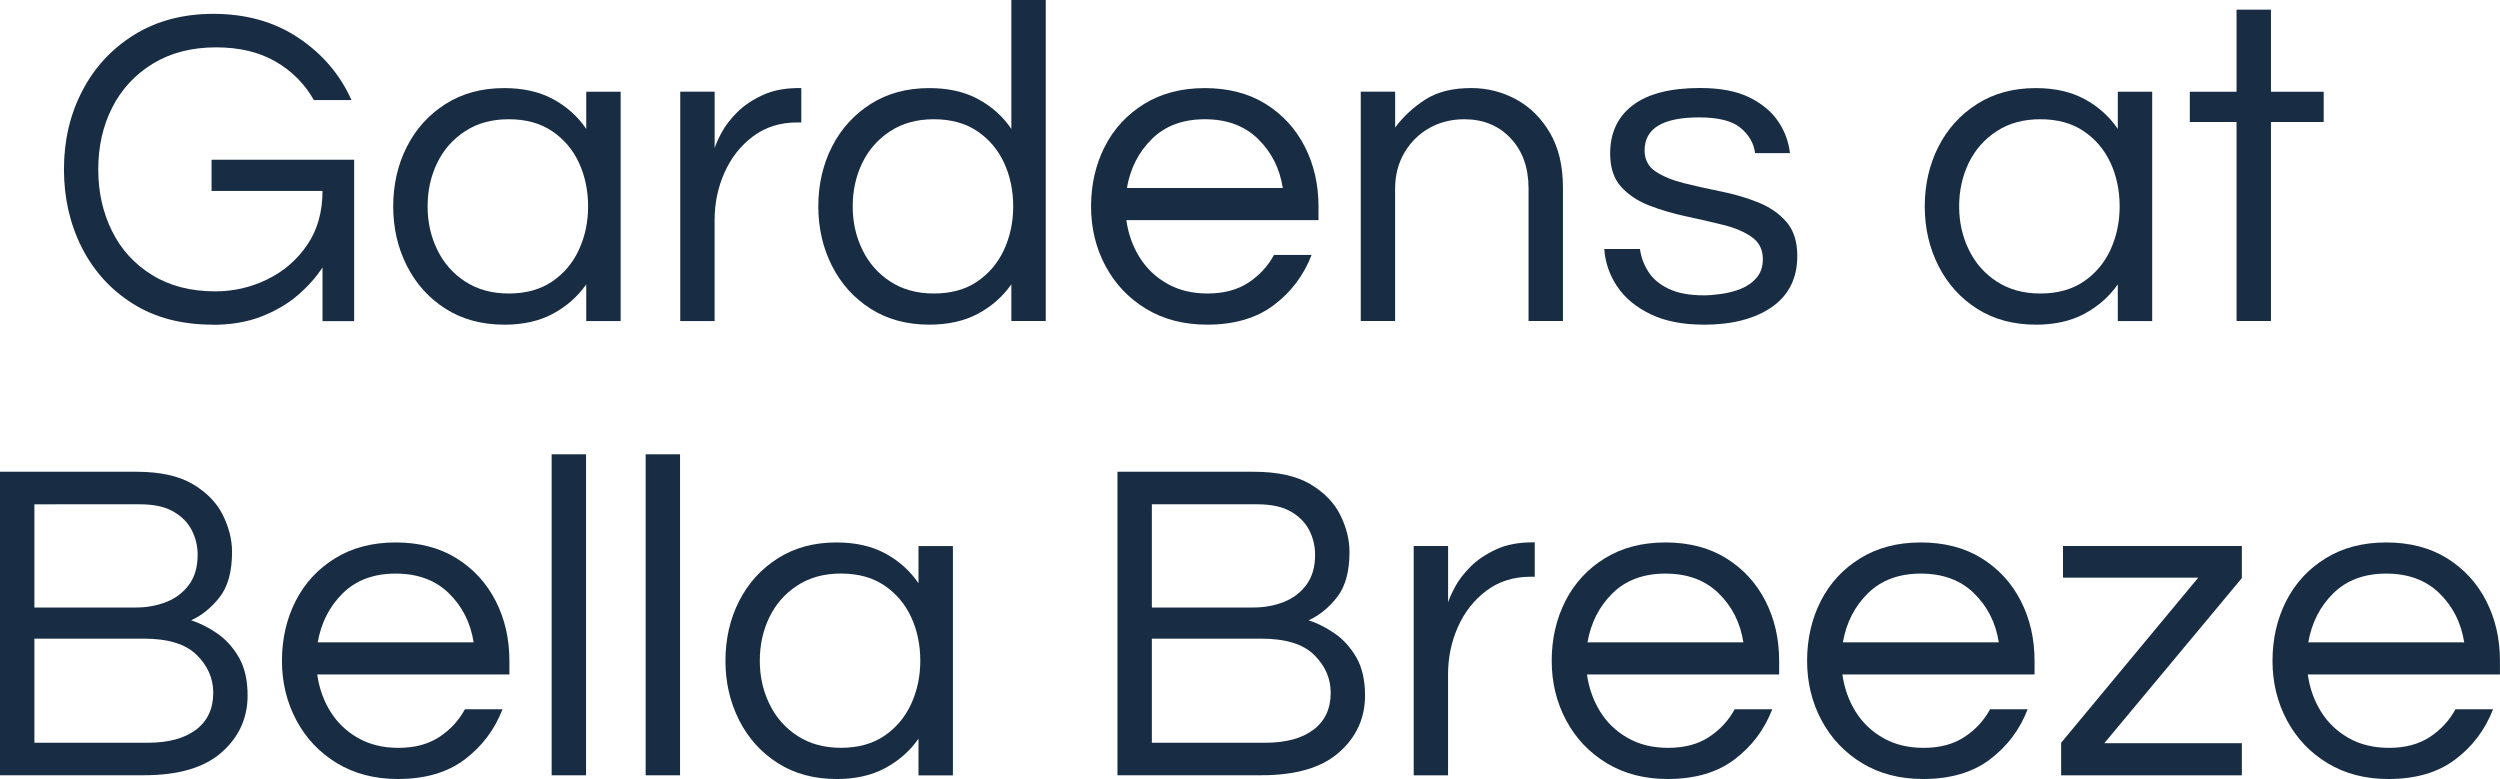
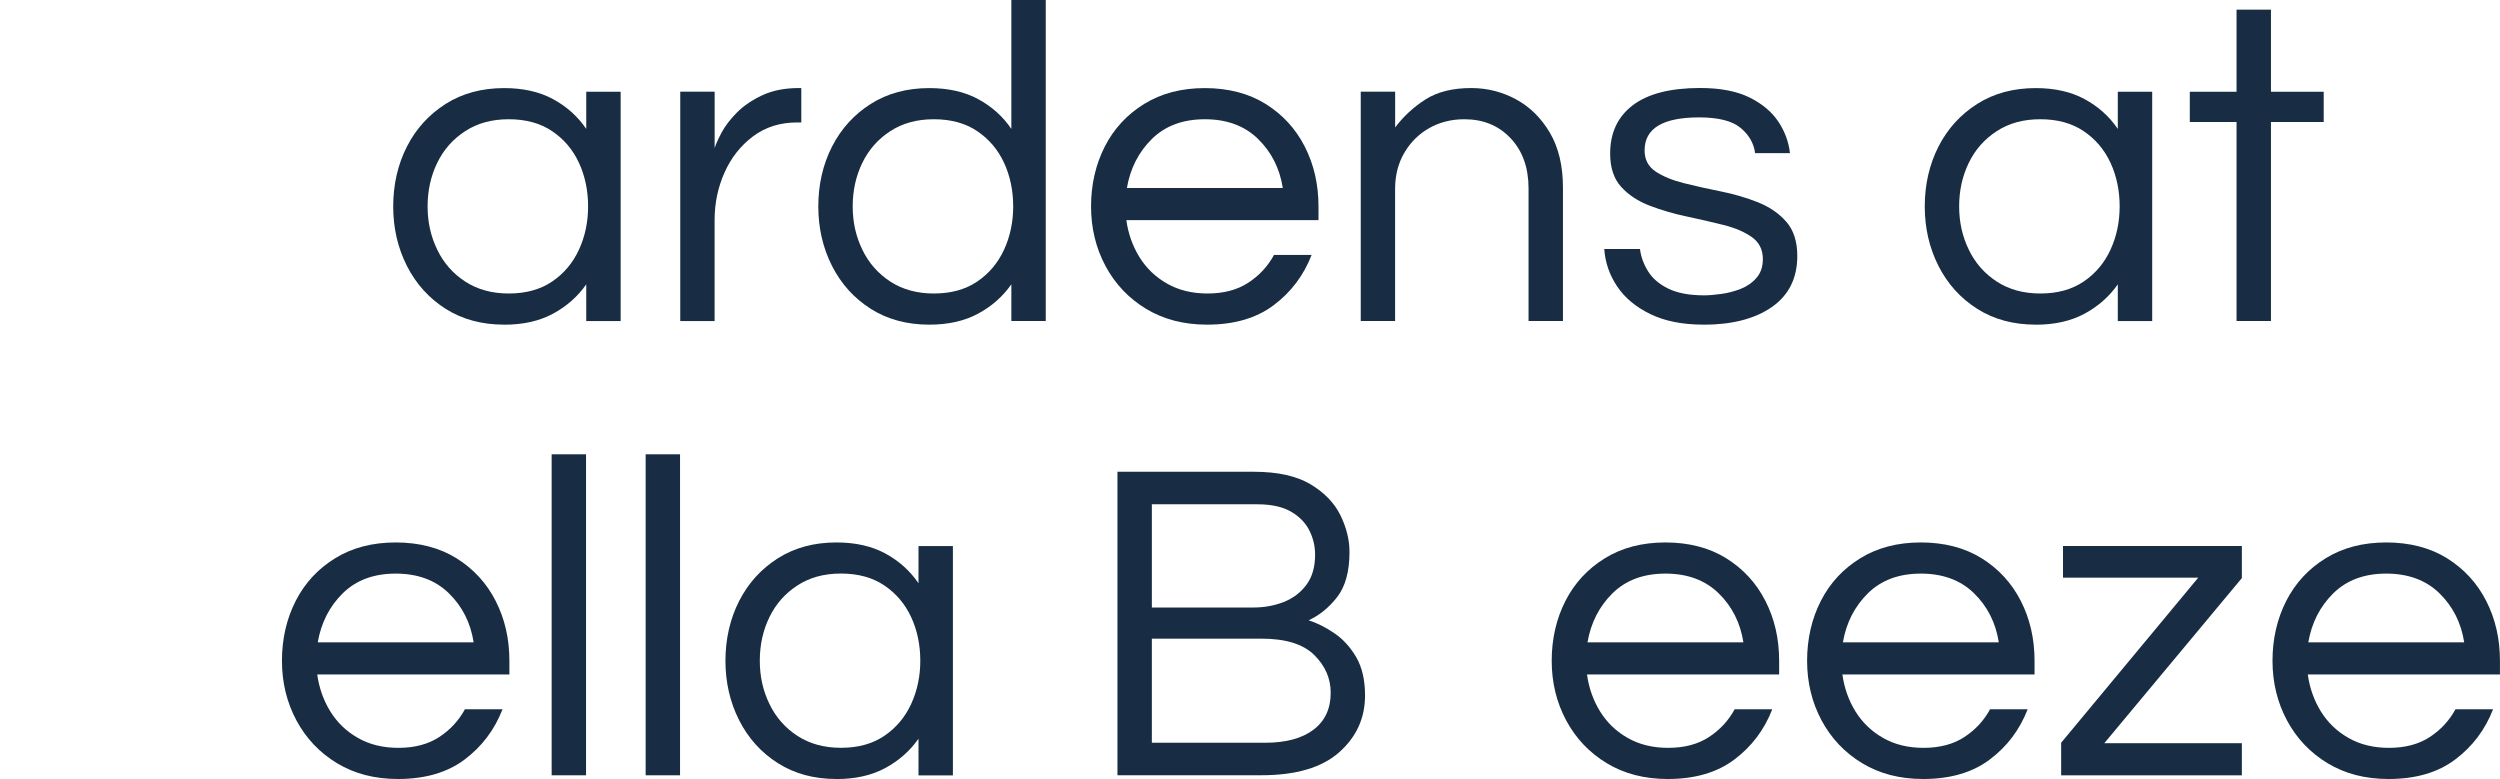
<svg xmlns="http://www.w3.org/2000/svg" id="logos" viewBox="0 0 500 155.8">
  <defs>
    <style>
      .cls-1 {
        fill: #182d43;
      }
    </style>
  </defs>
-   <path class="cls-1" d="M42.51,64.93c-6.18,0-11.48-1.39-15.91-4.17-4.43-2.78-7.84-6.53-10.23-11.23-2.38-4.71-3.58-9.93-3.58-15.68s1.22-10.97,3.67-15.68c2.44-4.71,5.92-8.45,10.41-11.23,4.49-2.78,9.77-4.17,15.82-4.17,6.54,0,12.21,1.6,17.01,4.81,4.8,3.21,8.33,7.35,10.59,12.43h-7.52c-1.83-3.24-4.39-5.81-7.66-7.7-3.27-1.89-7.23-2.84-11.88-2.84-4.89,0-9.11,1.09-12.66,3.26-3.55,2.17-6.25,5.09-8.12,8.76-1.87,3.67-2.8,7.8-2.8,12.38s.92,8.64,2.75,12.34c1.83,3.7,4.51,6.63,8.03,8.8,3.51,2.17,7.72,3.26,12.61,3.26,3.67,0,7.14-.79,10.41-2.39,3.27-1.59,5.93-3.88,7.98-6.88,2.05-3,3.07-6.6,3.07-10.82h-22.19v-6.24h28.52v32.28h-6.33v-10.73c-1.28,1.96-2.93,3.81-4.95,5.55-2.02,1.74-4.45,3.16-7.29,4.27-2.84,1.1-6.1,1.65-9.77,1.65Z" />
  <path class="cls-1" d="M100.83,64.93c-4.46,0-8.36-1.05-11.69-3.16-3.33-2.11-5.92-4.97-7.75-8.57-1.83-3.61-2.75-7.58-2.75-11.92s.92-8.39,2.75-11.97c1.83-3.58,4.42-6.42,7.75-8.53,3.33-2.11,7.23-3.16,11.69-3.16,3.79,0,7.05.73,9.77,2.2,2.72,1.47,4.94,3.45,6.65,5.96v-7.43h6.88v45.86h-6.88v-7.34c-1.71,2.45-3.93,4.4-6.65,5.87-2.72,1.47-5.98,2.2-9.77,2.2ZM101.75,58.7c3.42,0,6.31-.79,8.67-2.39,2.35-1.59,4.14-3.71,5.37-6.37,1.22-2.66,1.83-5.55,1.83-8.67s-.61-6.08-1.83-8.71c-1.22-2.63-3.01-4.74-5.37-6.33-2.35-1.59-5.24-2.38-8.67-2.38s-6.27.8-8.71,2.38c-2.45,1.59-4.31,3.7-5.59,6.33-1.28,2.63-1.93,5.53-1.93,8.71s.64,6.01,1.93,8.67c1.28,2.66,3.15,4.78,5.59,6.37,2.44,1.59,5.35,2.39,8.71,2.39Z" />
  <path class="cls-1" d="M136.05,64.2V18.34h6.88v11.28c.24-.79.72-1.85,1.42-3.16.7-1.31,1.73-2.64,3.07-3.99,1.34-1.34,3.04-2.49,5.09-3.44,2.05-.95,4.48-1.42,7.29-1.42h.46v6.88h-.83c-3.42,0-6.37.93-8.85,2.8-2.48,1.87-4.37,4.28-5.69,7.25-1.32,2.97-1.97,6.13-1.97,9.49v20.18h-6.88Z" />
  <path class="cls-1" d="M185.85,64.93c-4.46,0-8.36-1.05-11.69-3.16-3.33-2.11-5.92-4.97-7.75-8.57-1.83-3.61-2.75-7.58-2.75-11.92s.92-8.39,2.75-11.97c1.83-3.58,4.42-6.42,7.75-8.53,3.33-2.11,7.23-3.16,11.69-3.16,3.79,0,7.05.73,9.77,2.2,2.72,1.47,4.94,3.45,6.65,5.96V0h6.88v64.2h-6.88v-7.34c-1.71,2.45-3.93,4.4-6.65,5.87-2.72,1.47-5.98,2.2-9.77,2.2ZM186.77,58.7c3.42,0,6.31-.79,8.67-2.39,2.35-1.59,4.14-3.71,5.37-6.37,1.22-2.66,1.83-5.55,1.83-8.67s-.61-6.08-1.83-8.71c-1.22-2.63-3.01-4.74-5.37-6.33-2.35-1.59-5.24-2.38-8.67-2.38s-6.27.8-8.71,2.38c-2.45,1.59-4.31,3.7-5.59,6.33-1.28,2.63-1.93,5.53-1.93,8.71s.64,6.01,1.93,8.67c1.28,2.66,3.15,4.78,5.59,6.37,2.44,1.59,5.35,2.39,8.71,2.39Z" />
  <path class="cls-1" d="M241.42,64.93c-4.65,0-8.71-1.05-12.2-3.16-3.49-2.11-6.19-4.97-8.12-8.57-1.93-3.61-2.89-7.58-2.89-11.92s.92-8.39,2.75-11.97c1.83-3.58,4.46-6.42,7.89-8.53,3.42-2.11,7.46-3.16,12.11-3.16s8.76,1.05,12.15,3.16c3.39,2.11,6.01,4.95,7.84,8.53,1.83,3.58,2.75,7.57,2.75,11.97v2.75h-38.43c.37,2.69,1.24,5.15,2.61,7.38,1.38,2.23,3.22,4,5.55,5.32,2.32,1.32,5.01,1.97,8.07,1.97,3.24,0,5.96-.72,8.16-2.16,2.2-1.44,3.91-3.29,5.14-5.55h7.52c-1.59,4.1-4.11,7.44-7.57,10.04-3.45,2.6-7.9,3.9-13.34,3.9ZM225.38,37.6h31.18c-.61-3.91-2.26-7.18-4.95-9.81-2.69-2.63-6.24-3.94-10.64-3.94s-7.93,1.32-10.59,3.94c-2.66,2.63-4.33,5.9-5,9.81Z" />
  <path class="cls-1" d="M272.15,64.2V18.34h6.88v7.15c1.65-2.2,3.67-4.07,6.05-5.59,2.38-1.53,5.44-2.29,9.17-2.29,3.18,0,6.16.75,8.94,2.25,2.78,1.5,5.04,3.73,6.79,6.69,1.74,2.97,2.61,6.62,2.61,10.96v26.69h-6.88v-26.5c0-4.16-1.19-7.51-3.58-10.04-2.38-2.54-5.47-3.81-9.26-3.81-2.57,0-4.89.58-6.97,1.74-2.08,1.16-3.75,2.8-5,4.91-1.25,2.11-1.88,4.54-1.88,7.29v26.41h-6.88Z" />
  <path class="cls-1" d="M340.75,64.93c-4.22,0-7.78-.7-10.68-2.11-2.9-1.41-5.12-3.26-6.65-5.55-1.53-2.29-2.38-4.78-2.57-7.47h7.15c.18,1.53.72,3.01,1.61,4.45.89,1.44,2.25,2.6,4.08,3.49,1.83.89,4.22,1.33,7.15,1.33.92,0,2.05-.09,3.39-.28,1.34-.18,2.64-.52,3.9-1.01,1.25-.49,2.31-1.22,3.16-2.2.86-.98,1.28-2.23,1.28-3.76,0-1.89-.73-3.36-2.2-4.4-1.47-1.04-3.36-1.85-5.69-2.43-2.32-.58-4.78-1.15-7.38-1.7-2.6-.55-5.06-1.27-7.38-2.16-2.32-.89-4.22-2.14-5.69-3.76-1.47-1.62-2.2-3.84-2.2-6.65,0-4.16,1.51-7.38,4.54-9.68,3.03-2.29,7.5-3.44,13.44-3.44,4.03,0,7.32.63,9.86,1.88,2.54,1.25,4.46,2.86,5.78,4.82,1.31,1.96,2.09,4.07,2.34,6.33h-6.97c-.25-1.96-1.21-3.64-2.89-5.04-1.68-1.41-4.45-2.11-8.3-2.11-7.28,0-10.91,2.2-10.91,6.6,0,1.83.73,3.24,2.2,4.22,1.47.98,3.36,1.76,5.69,2.34,2.32.58,4.78,1.13,7.38,1.65,2.6.52,5.06,1.24,7.38,2.16,2.32.92,4.22,2.22,5.69,3.9,1.47,1.68,2.2,3.96,2.2,6.83,0,4.46-1.7,7.87-5.09,10.23-3.39,2.35-7.93,3.53-13.62,3.53Z" />
  <path class="cls-1" d="M407.14,64.93c-4.46,0-8.36-1.05-11.69-3.16-3.33-2.11-5.92-4.97-7.75-8.57-1.83-3.61-2.75-7.58-2.75-11.92s.92-8.39,2.75-11.97c1.83-3.58,4.42-6.42,7.75-8.53,3.33-2.11,7.23-3.16,11.69-3.16,3.79,0,7.05.73,9.77,2.2,2.72,1.47,4.94,3.45,6.65,5.96v-7.43h6.88v45.86h-6.88v-7.34c-1.71,2.45-3.93,4.4-6.65,5.87-2.72,1.47-5.98,2.2-9.77,2.2ZM408.06,58.7c3.42,0,6.31-.79,8.67-2.39,2.35-1.59,4.14-3.71,5.37-6.37,1.22-2.66,1.83-5.55,1.83-8.67s-.61-6.08-1.83-8.71c-1.22-2.63-3.01-4.74-5.37-6.33-2.35-1.59-5.24-2.38-8.67-2.38s-6.27.8-8.71,2.38c-2.45,1.59-4.31,3.7-5.59,6.33-1.28,2.63-1.93,5.53-1.93,8.71s.64,6.01,1.93,8.67c1.28,2.66,3.15,4.78,5.59,6.37,2.44,1.59,5.35,2.39,8.71,2.39Z" />
  <path class="cls-1" d="M447.31,64.2V24.4h-9.35v-6.05h9.35V1.93h6.88v16.42h10.55v6.05h-10.55v39.8h-6.88Z" />
-   <path class="cls-1" d="M0,155.06v-60.71h27.24c4.77,0,8.54.83,11.33,2.48,2.78,1.65,4.78,3.72,6.01,6.19,1.22,2.48,1.83,4.94,1.83,7.38,0,3.91-.83,6.92-2.48,9.03-1.65,2.11-3.55,3.65-5.69,4.63,1.71.55,3.44,1.42,5.18,2.61,1.74,1.19,3.19,2.8,4.36,4.81,1.16,2.02,1.74,4.56,1.74,7.61,0,4.53-1.73,8.32-5.18,11.37-3.45,3.06-8.64,4.59-15.54,4.59H0ZM6.88,121.5h20.36c2.14,0,4.14-.37,6.01-1.1,1.86-.73,3.38-1.88,4.54-3.44,1.16-1.56,1.74-3.56,1.74-6.01,0-1.71-.38-3.33-1.15-4.86-.77-1.53-1.99-2.78-3.67-3.76-1.68-.98-3.93-1.47-6.74-1.47H6.88v20.63ZM6.88,148.55h22.65c4.16,0,7.38-.87,9.68-2.61,2.29-1.74,3.44-4.2,3.44-7.38,0-2.87-1.1-5.4-3.3-7.57-2.2-2.17-5.72-3.26-10.55-3.26H6.88v20.82Z" />
  <path class="cls-1" d="M79.6,155.8c-4.65,0-8.71-1.05-12.2-3.16-3.49-2.11-6.19-4.97-8.12-8.57-1.93-3.61-2.89-7.58-2.89-11.92s.92-8.39,2.75-11.97c1.83-3.58,4.46-6.42,7.89-8.53,3.42-2.11,7.46-3.16,12.11-3.16s8.76,1.05,12.15,3.16c3.39,2.11,6.01,4.95,7.84,8.53,1.83,3.58,2.75,7.57,2.75,11.97v2.75h-38.43c.37,2.69,1.24,5.15,2.61,7.38,1.38,2.23,3.22,4,5.55,5.32,2.32,1.32,5.01,1.97,8.07,1.97,3.24,0,5.96-.72,8.16-2.16,2.2-1.44,3.91-3.29,5.14-5.55h7.52c-1.59,4.1-4.11,7.44-7.57,10.04-3.45,2.6-7.9,3.9-13.34,3.9ZM63.55,128.47h31.18c-.61-3.91-2.26-7.18-4.95-9.81-2.69-2.63-6.24-3.94-10.64-3.94s-7.93,1.32-10.59,3.94c-2.66,2.63-4.33,5.9-5,9.81Z" />
  <path class="cls-1" d="M110.33,155.06v-64.2h6.88v64.2h-6.88Z" />
  <path class="cls-1" d="M129.13,155.06v-64.2h6.88v64.2h-6.88Z" />
  <path class="cls-1" d="M167.28,155.8c-4.46,0-8.36-1.05-11.69-3.16-3.33-2.11-5.92-4.97-7.75-8.57-1.83-3.61-2.75-7.58-2.75-11.92s.92-8.39,2.75-11.97c1.83-3.58,4.42-6.42,7.75-8.53,3.33-2.11,7.23-3.16,11.69-3.16,3.79,0,7.05.73,9.77,2.2,2.72,1.47,4.94,3.45,6.65,5.96v-7.43h6.88v45.86h-6.88v-7.34c-1.71,2.45-3.93,4.4-6.65,5.87-2.72,1.47-5.98,2.2-9.77,2.2ZM168.19,149.56c3.42,0,6.31-.79,8.67-2.39,2.35-1.59,4.14-3.71,5.37-6.37,1.22-2.66,1.83-5.55,1.83-8.67s-.61-6.08-1.83-8.71c-1.22-2.63-3.01-4.74-5.37-6.33-2.35-1.59-5.24-2.38-8.67-2.38s-6.27.8-8.71,2.38c-2.45,1.59-4.31,3.7-5.59,6.33-1.28,2.63-1.93,5.53-1.93,8.71s.64,6.01,1.93,8.67c1.28,2.66,3.15,4.78,5.59,6.37,2.44,1.59,5.35,2.39,8.71,2.39Z" />
  <path class="cls-1" d="M223.49,155.06v-60.71h27.24c4.77,0,8.54.83,11.33,2.48,2.78,1.65,4.78,3.72,6.01,6.19,1.22,2.48,1.83,4.94,1.83,7.38,0,3.91-.83,6.92-2.48,9.03-1.65,2.11-3.55,3.65-5.69,4.63,1.71.55,3.44,1.42,5.18,2.61,1.74,1.19,3.19,2.8,4.36,4.81,1.16,2.02,1.74,4.56,1.74,7.61,0,4.53-1.73,8.32-5.18,11.37-3.45,3.06-8.64,4.59-15.54,4.59h-28.8ZM230.37,121.5h20.36c2.14,0,4.14-.37,6.01-1.1,1.86-.73,3.38-1.88,4.54-3.44,1.16-1.56,1.74-3.56,1.74-6.01,0-1.71-.38-3.33-1.15-4.86-.77-1.53-1.99-2.78-3.67-3.76-1.68-.98-3.93-1.47-6.74-1.47h-21.09v20.63ZM230.37,148.55h22.65c4.16,0,7.38-.87,9.68-2.61,2.29-1.74,3.44-4.2,3.44-7.38,0-2.87-1.1-5.4-3.3-7.57-2.2-2.17-5.72-3.26-10.55-3.26h-21.92v20.82Z" />
-   <path class="cls-1" d="M282.74,155.06v-45.86h6.88v11.28c.24-.79.72-1.85,1.42-3.16.7-1.31,1.73-2.64,3.07-3.99,1.34-1.34,3.04-2.49,5.09-3.44,2.05-.95,4.48-1.42,7.29-1.42h.46v6.88h-.83c-3.42,0-6.37.93-8.85,2.8-2.48,1.87-4.37,4.28-5.69,7.25-1.32,2.97-1.97,6.13-1.97,9.49v20.18h-6.88Z" />
  <path class="cls-1" d="M333.55,155.8c-4.65,0-8.71-1.05-12.2-3.16-3.49-2.11-6.19-4.97-8.12-8.57-1.93-3.61-2.89-7.58-2.89-11.92s.92-8.39,2.75-11.97c1.83-3.58,4.46-6.42,7.89-8.53,3.42-2.11,7.46-3.16,12.11-3.16s8.76,1.05,12.15,3.16c3.39,2.11,6.01,4.95,7.84,8.53,1.83,3.58,2.75,7.57,2.75,11.97v2.75h-38.43c.37,2.69,1.24,5.15,2.61,7.38,1.38,2.23,3.22,4,5.55,5.32,2.32,1.32,5.01,1.97,8.07,1.97,3.24,0,5.96-.72,8.16-2.16,2.2-1.44,3.91-3.29,5.14-5.55h7.52c-1.59,4.1-4.11,7.44-7.57,10.04-3.45,2.6-7.9,3.9-13.34,3.9ZM317.5,128.47h31.18c-.61-3.91-2.26-7.18-4.95-9.81-2.69-2.63-6.24-3.94-10.64-3.94s-7.93,1.32-10.59,3.94c-2.66,2.63-4.33,5.9-5,9.81Z" />
  <path class="cls-1" d="M384.63,155.8c-4.65,0-8.71-1.05-12.2-3.16-3.49-2.11-6.19-4.97-8.12-8.57-1.93-3.61-2.89-7.58-2.89-11.92s.92-8.39,2.75-11.97c1.83-3.58,4.46-6.42,7.89-8.53,3.42-2.11,7.46-3.16,12.11-3.16s8.76,1.05,12.15,3.16c3.39,2.11,6.01,4.95,7.84,8.53,1.83,3.58,2.75,7.57,2.75,11.97v2.75h-38.43c.37,2.69,1.24,5.15,2.61,7.38,1.38,2.23,3.22,4,5.55,5.32,2.32,1.32,5.01,1.97,8.07,1.97,3.24,0,5.96-.72,8.16-2.16,2.2-1.44,3.91-3.29,5.14-5.55h7.52c-1.59,4.1-4.11,7.44-7.57,10.04-3.45,2.6-7.9,3.9-13.34,3.9ZM368.58,128.47h31.18c-.61-3.91-2.26-7.18-4.95-9.81-2.69-2.63-6.24-3.94-10.64-3.94s-7.93,1.32-10.59,3.94c-2.66,2.63-4.33,5.9-5,9.81Z" />
  <path class="cls-1" d="M412.23,155.06v-6.51l27.42-33.02h-27.05v-6.33h35.77v6.42l-27.51,33.02h27.51v6.42h-36.13Z" />
  <path class="cls-1" d="M477.71,155.8c-4.65,0-8.71-1.05-12.2-3.16-3.49-2.11-6.19-4.97-8.12-8.57-1.93-3.61-2.89-7.58-2.89-11.92s.92-8.39,2.75-11.97c1.83-3.58,4.46-6.42,7.89-8.53,3.42-2.11,7.46-3.16,12.11-3.16s8.76,1.05,12.15,3.16c3.39,2.11,6.01,4.95,7.84,8.53,1.83,3.58,2.75,7.57,2.75,11.97v2.75h-38.43c.37,2.69,1.24,5.15,2.61,7.38,1.38,2.23,3.22,4,5.55,5.32,2.32,1.32,5.01,1.97,8.07,1.97,3.24,0,5.96-.72,8.16-2.16,2.2-1.44,3.91-3.29,5.14-5.55h7.52c-1.59,4.1-4.11,7.44-7.57,10.04-3.45,2.6-7.9,3.9-13.34,3.9ZM461.66,128.47h31.18c-.61-3.91-2.26-7.18-4.95-9.81-2.69-2.63-6.24-3.94-10.64-3.94s-7.93,1.32-10.59,3.94c-2.66,2.63-4.33,5.9-5,9.81Z" />
</svg>